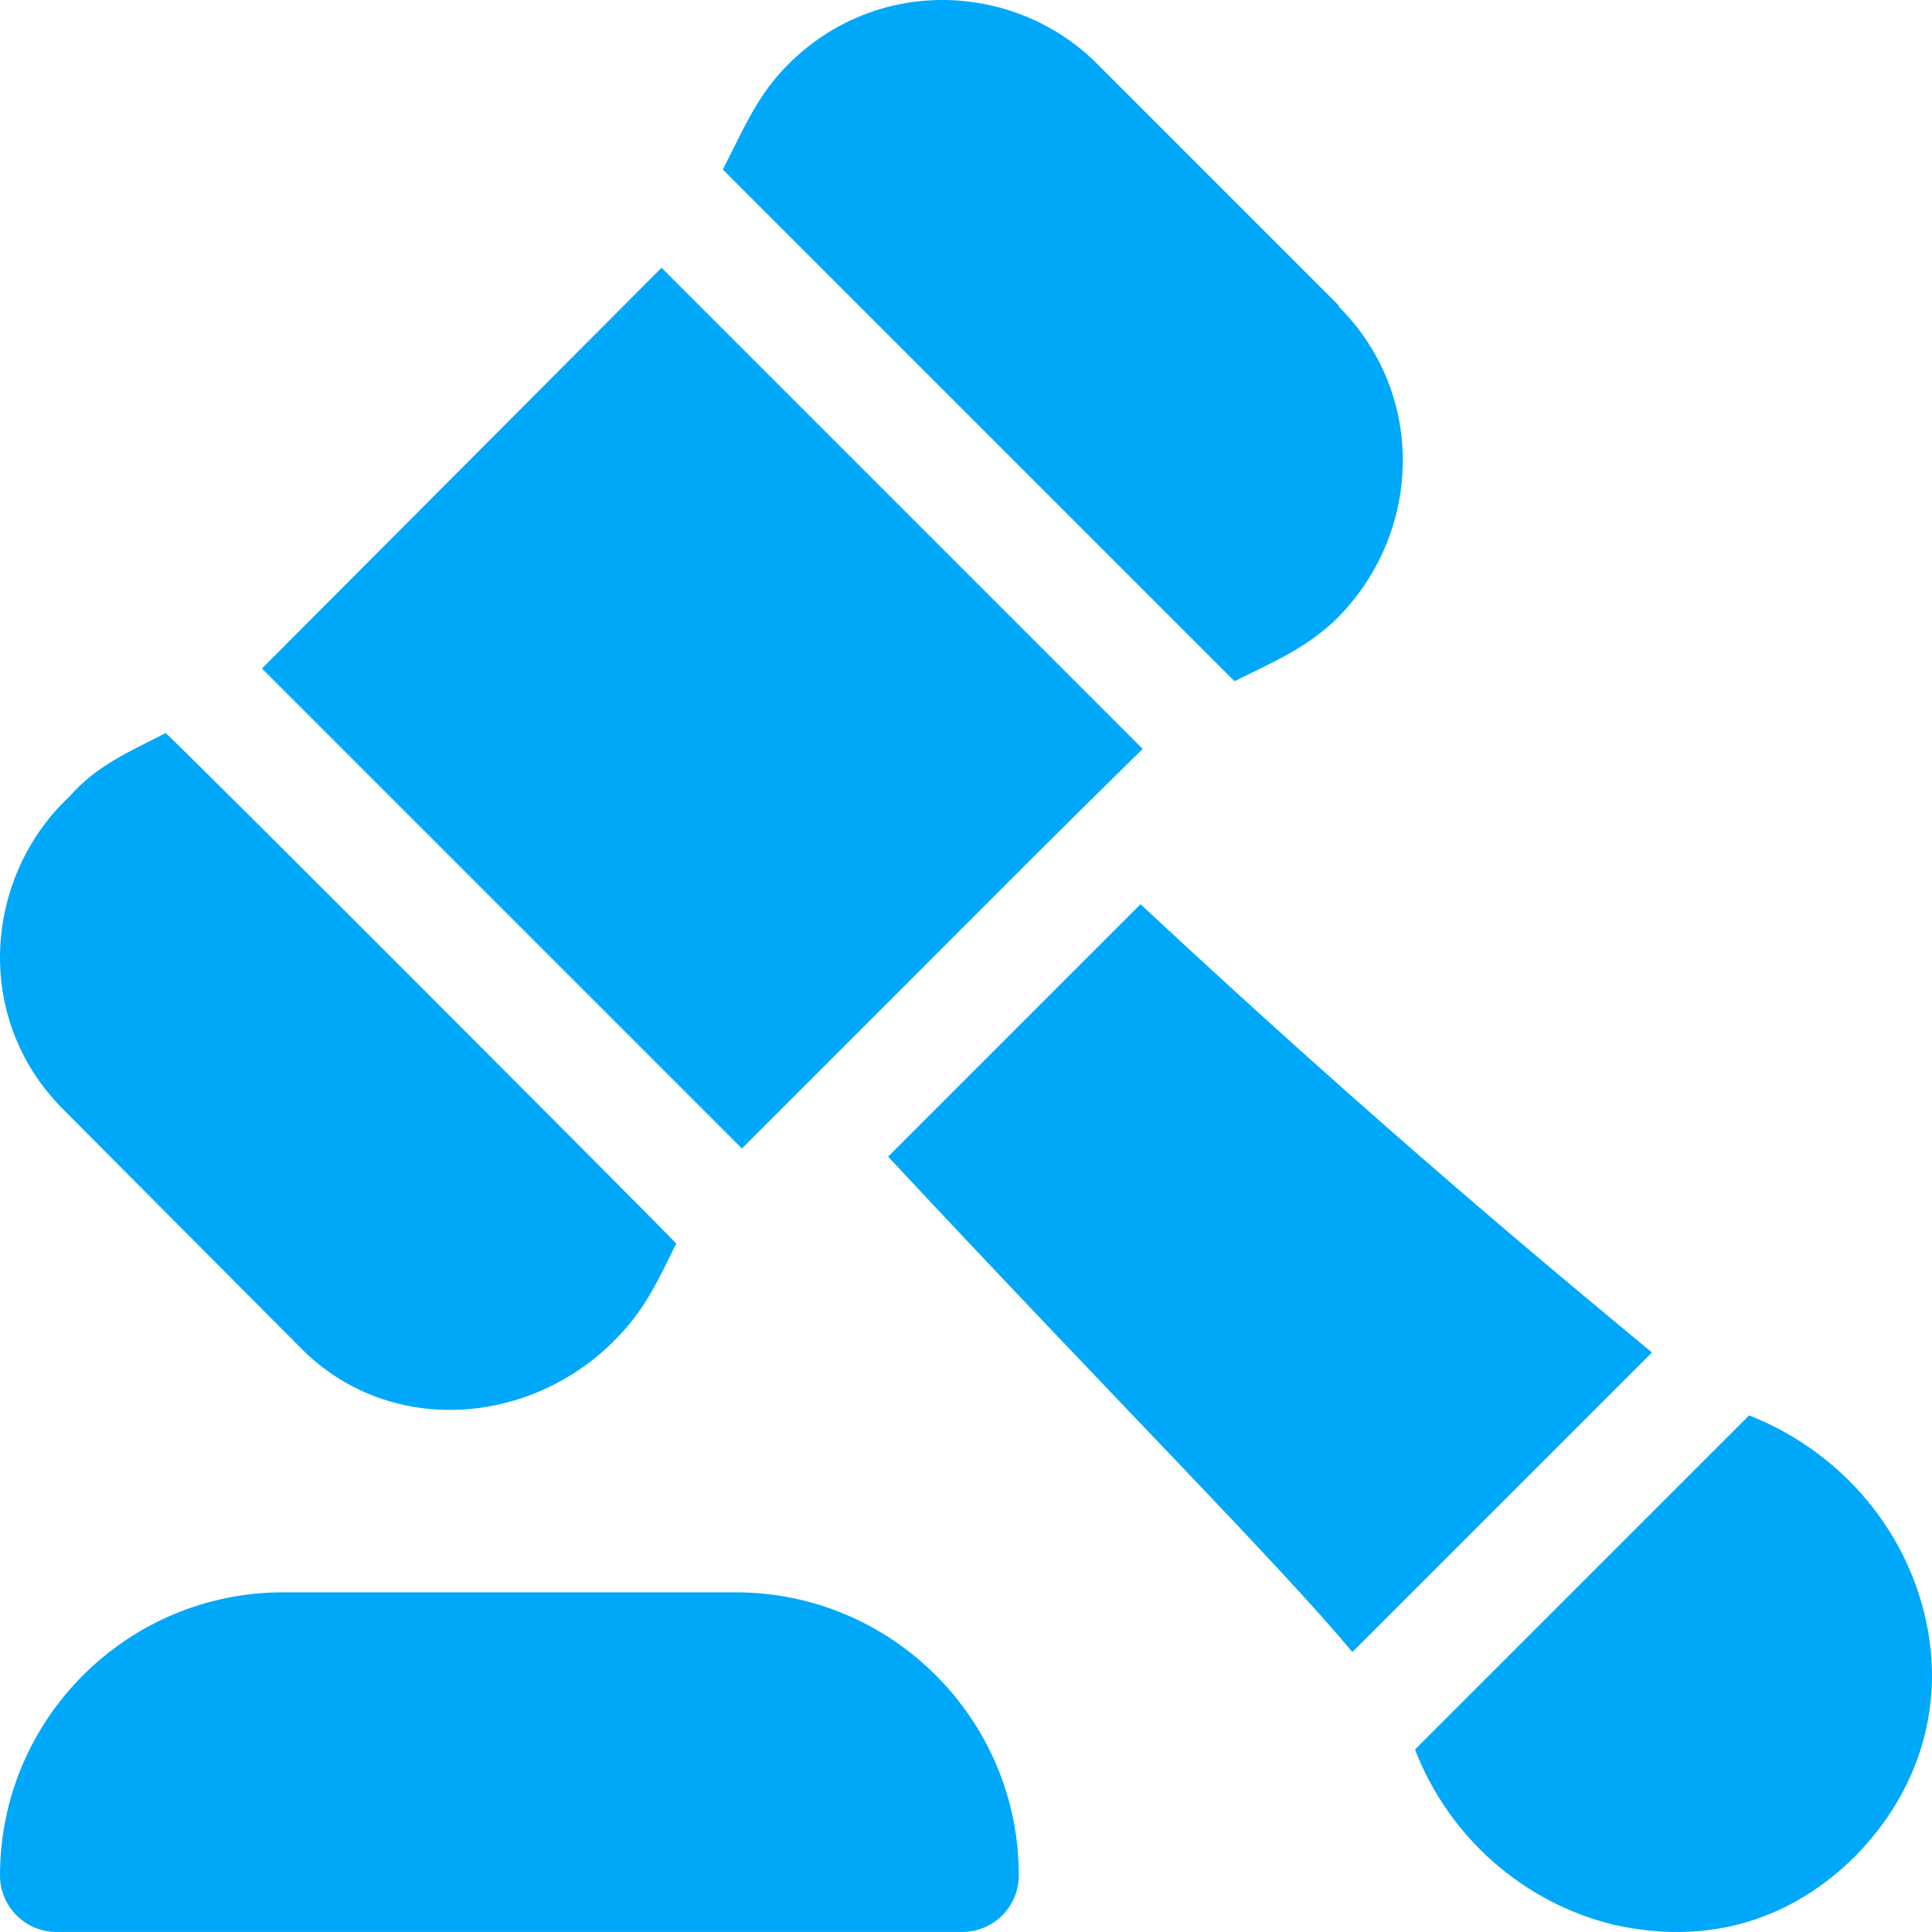
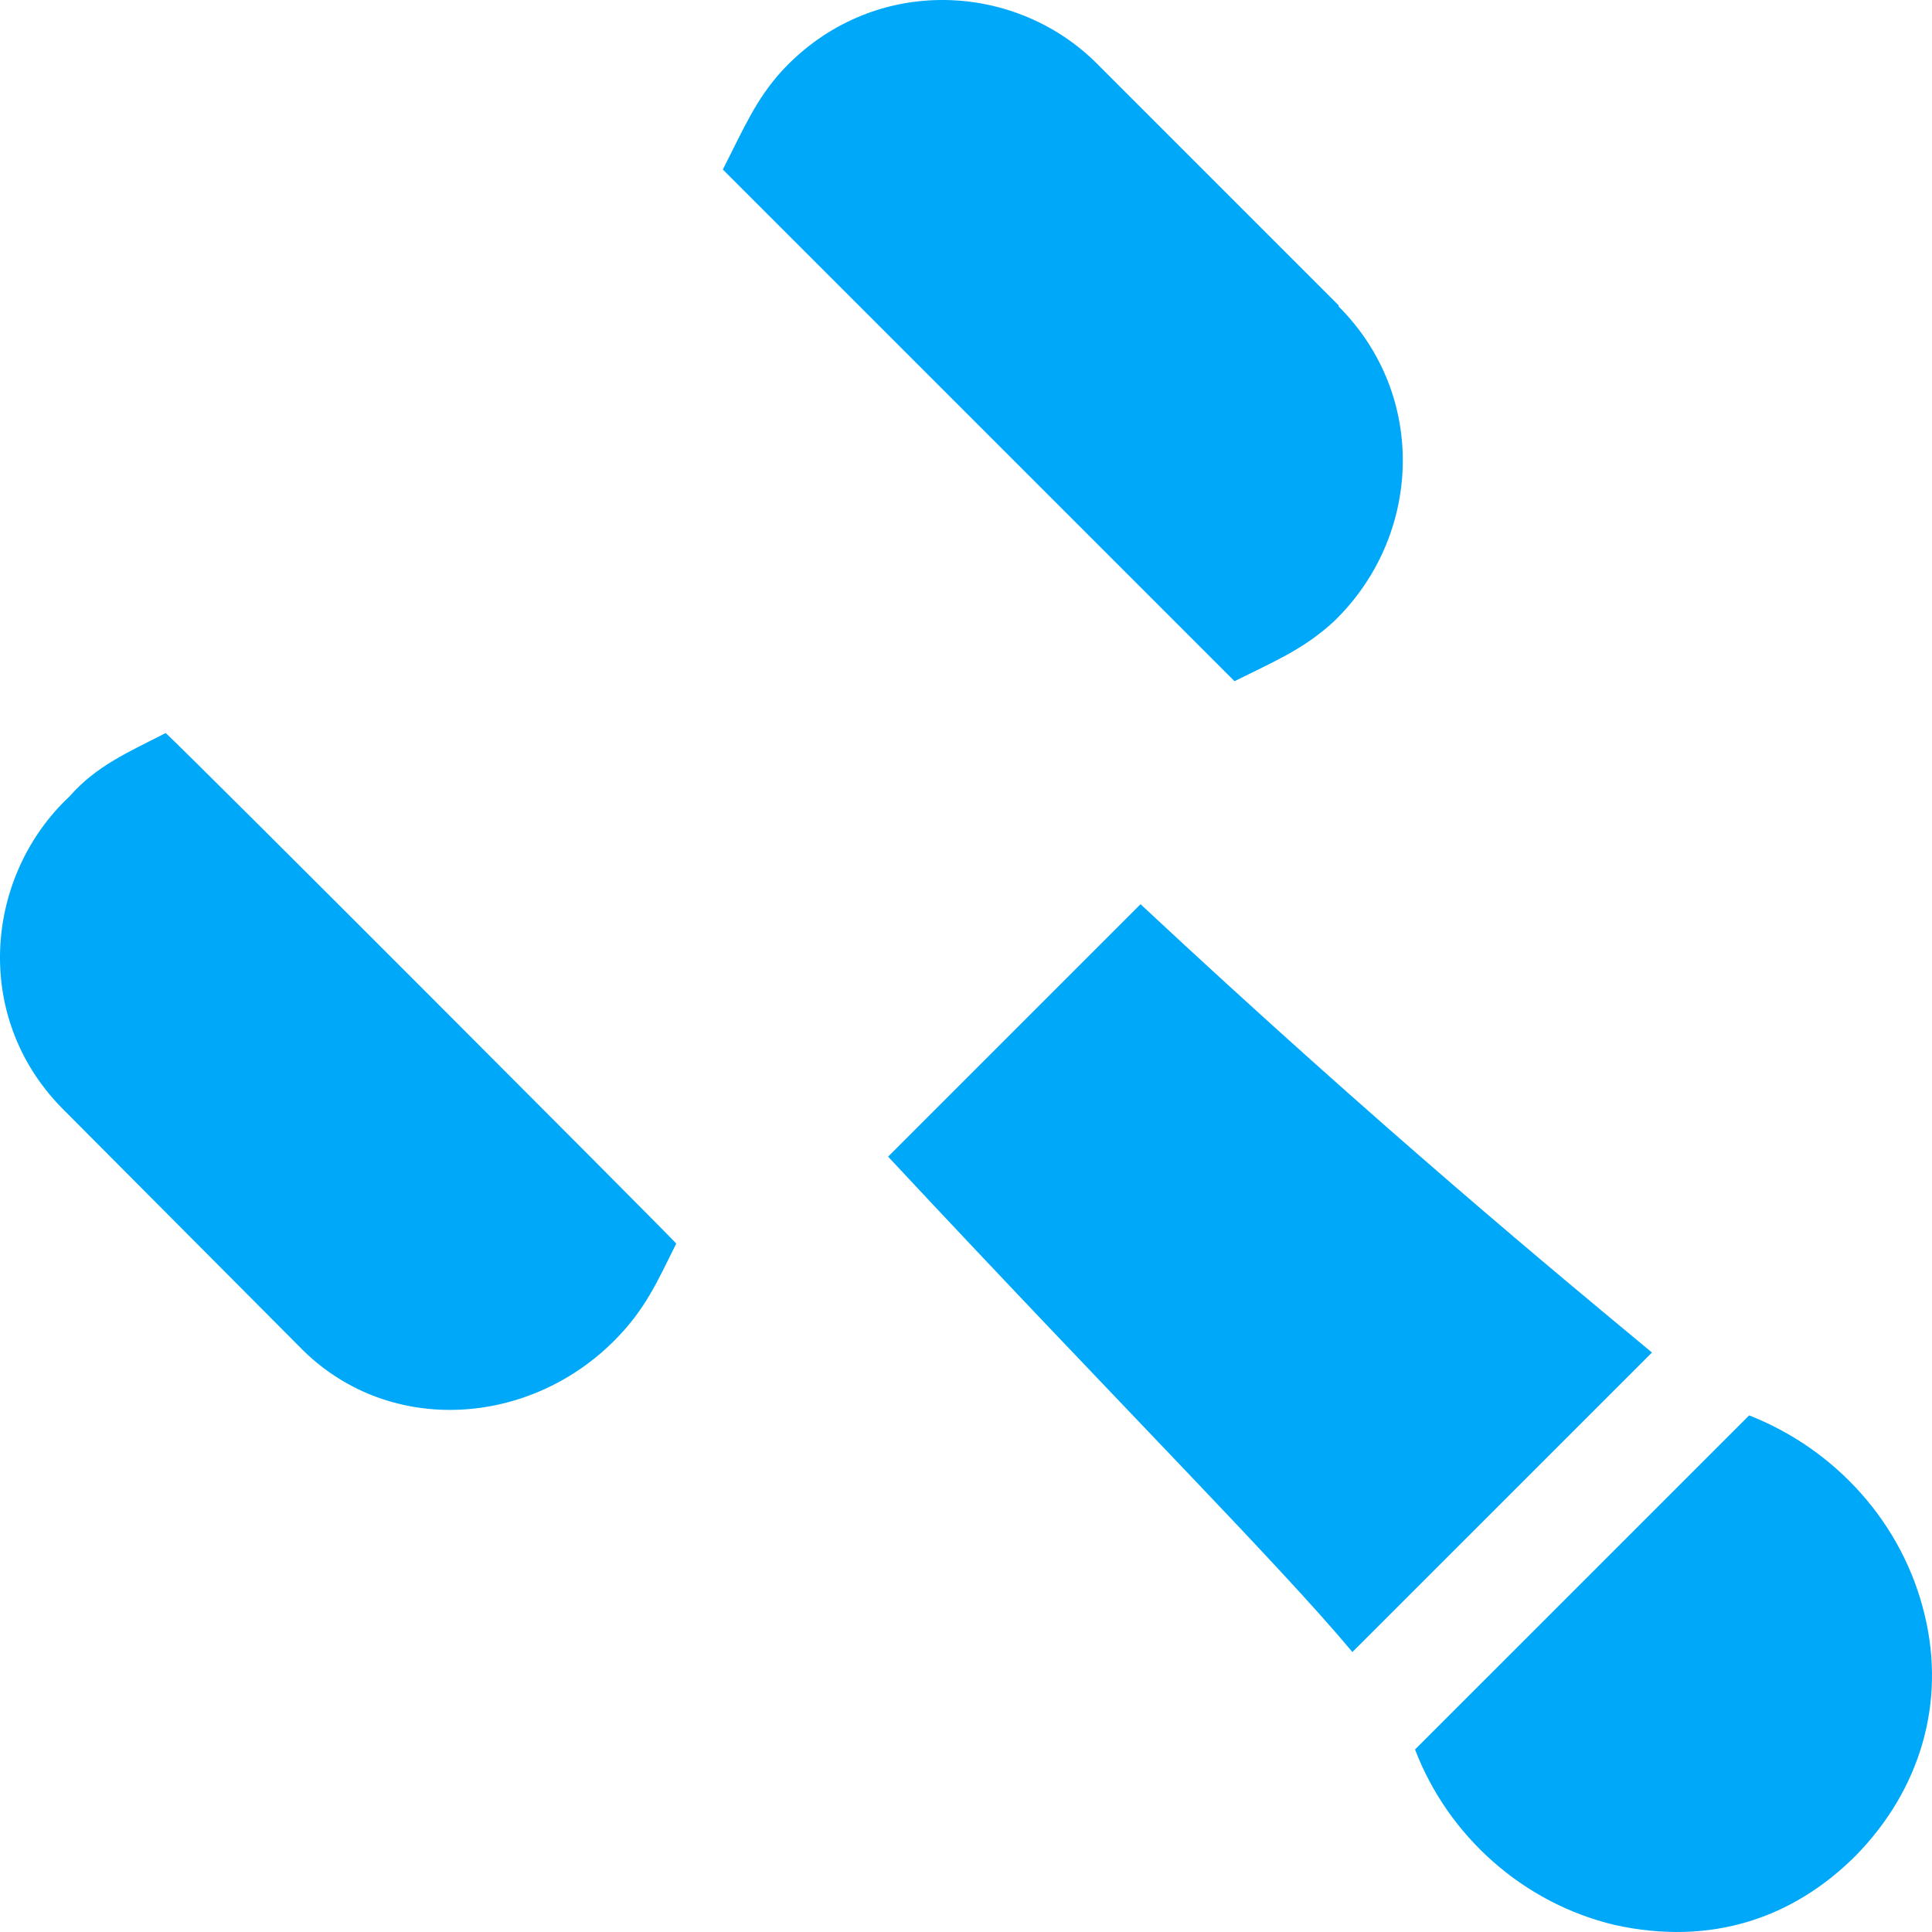
<svg xmlns="http://www.w3.org/2000/svg" width="53" height="53" viewBox="0 0 53 53" fill="none">
  <g clip-path="url(#clip0)">
-     <path d="M20.186 43.682H7.764C3.482 43.682 0 47.165 0 51.446C0 52.304 0.694 52.999 1.553 52.999H26.396C27.255 52.999 27.949 52.304 27.949 51.446C27.949 47.165 24.468 43.682 20.186 43.682Z" fill="#00A8FA" />
    <path d="M31.288 24.805L24.363 31.73C30.611 38.428 35.075 42.89 37.1 45.32L45.318 37.103C42.859 35.061 37.97 31.038 31.288 24.805Z" fill="#00A8FA" />
    <path d="M36.723 8.408V8.377L30.046 1.7C27.754 -0.54 23.892 -0.666 21.475 1.918C20.732 2.723 20.401 3.532 19.829 4.65L33.866 18.687C34.932 18.154 35.765 17.815 36.599 17.041C39 14.72 39.175 10.86 36.723 8.408Z" fill="#00A8FA" />
    <path d="M4.546 20.109C3.536 20.628 2.645 21.003 1.907 21.848C-0.396 24.002 -0.784 27.857 1.689 30.388L8.335 37.064C10.73 39.391 14.513 39.116 16.844 36.785C17.703 35.925 18.02 35.179 18.552 34.114C18.089 33.616 5.376 20.88 4.546 20.109Z" fill="#00A8FA" />
-     <path d="M18.148 7.345L7.186 18.339L20.353 31.506C30.288 21.569 28.278 23.569 31.346 20.544L18.148 7.345Z" fill="#00A8FA" />
    <path d="M52.797 44.296C52.203 41.801 50.369 39.764 47.984 38.828L38.818 47.993C39.73 50.378 41.793 52.211 44.288 52.805C46.938 53.393 49.194 52.619 50.903 50.91C52.672 49.109 53.387 46.718 52.797 44.296Z" fill="#00A8FA" />
  </g>
  <defs>
    <clipPath id="clip0">
      <rect width="53" height="53" fill="white" />
    </clipPath>
  </defs>
</svg>